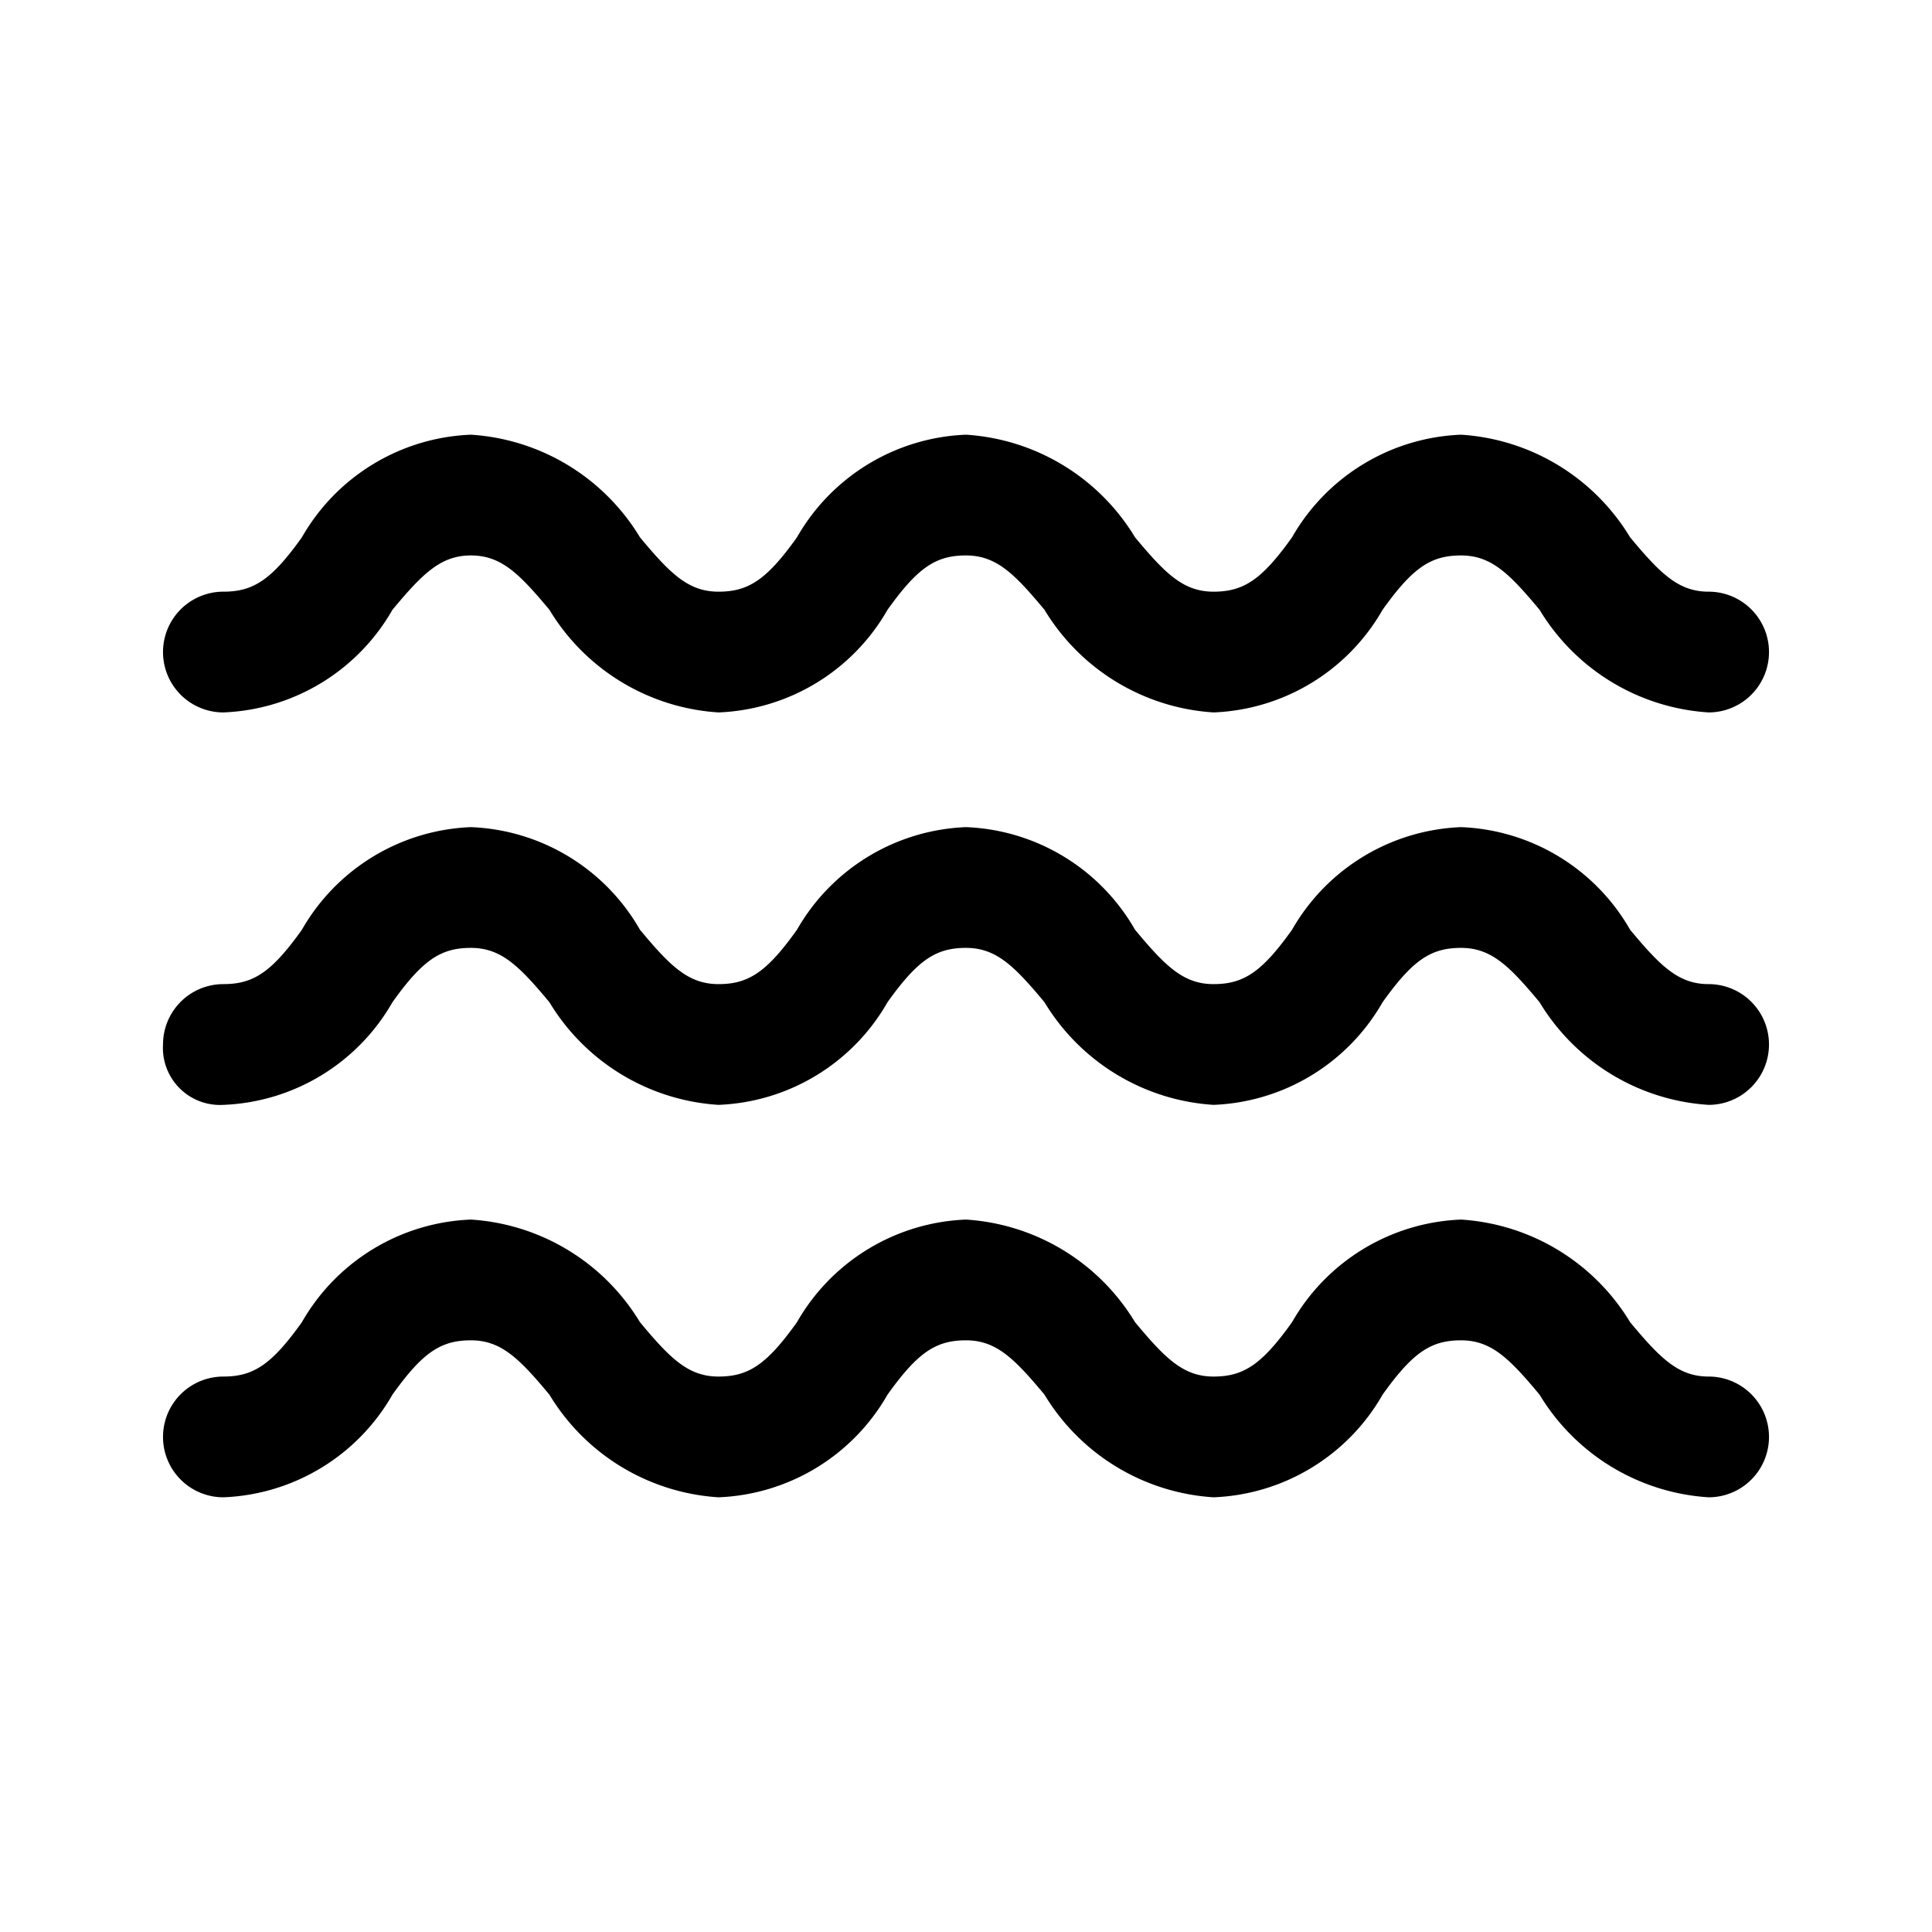
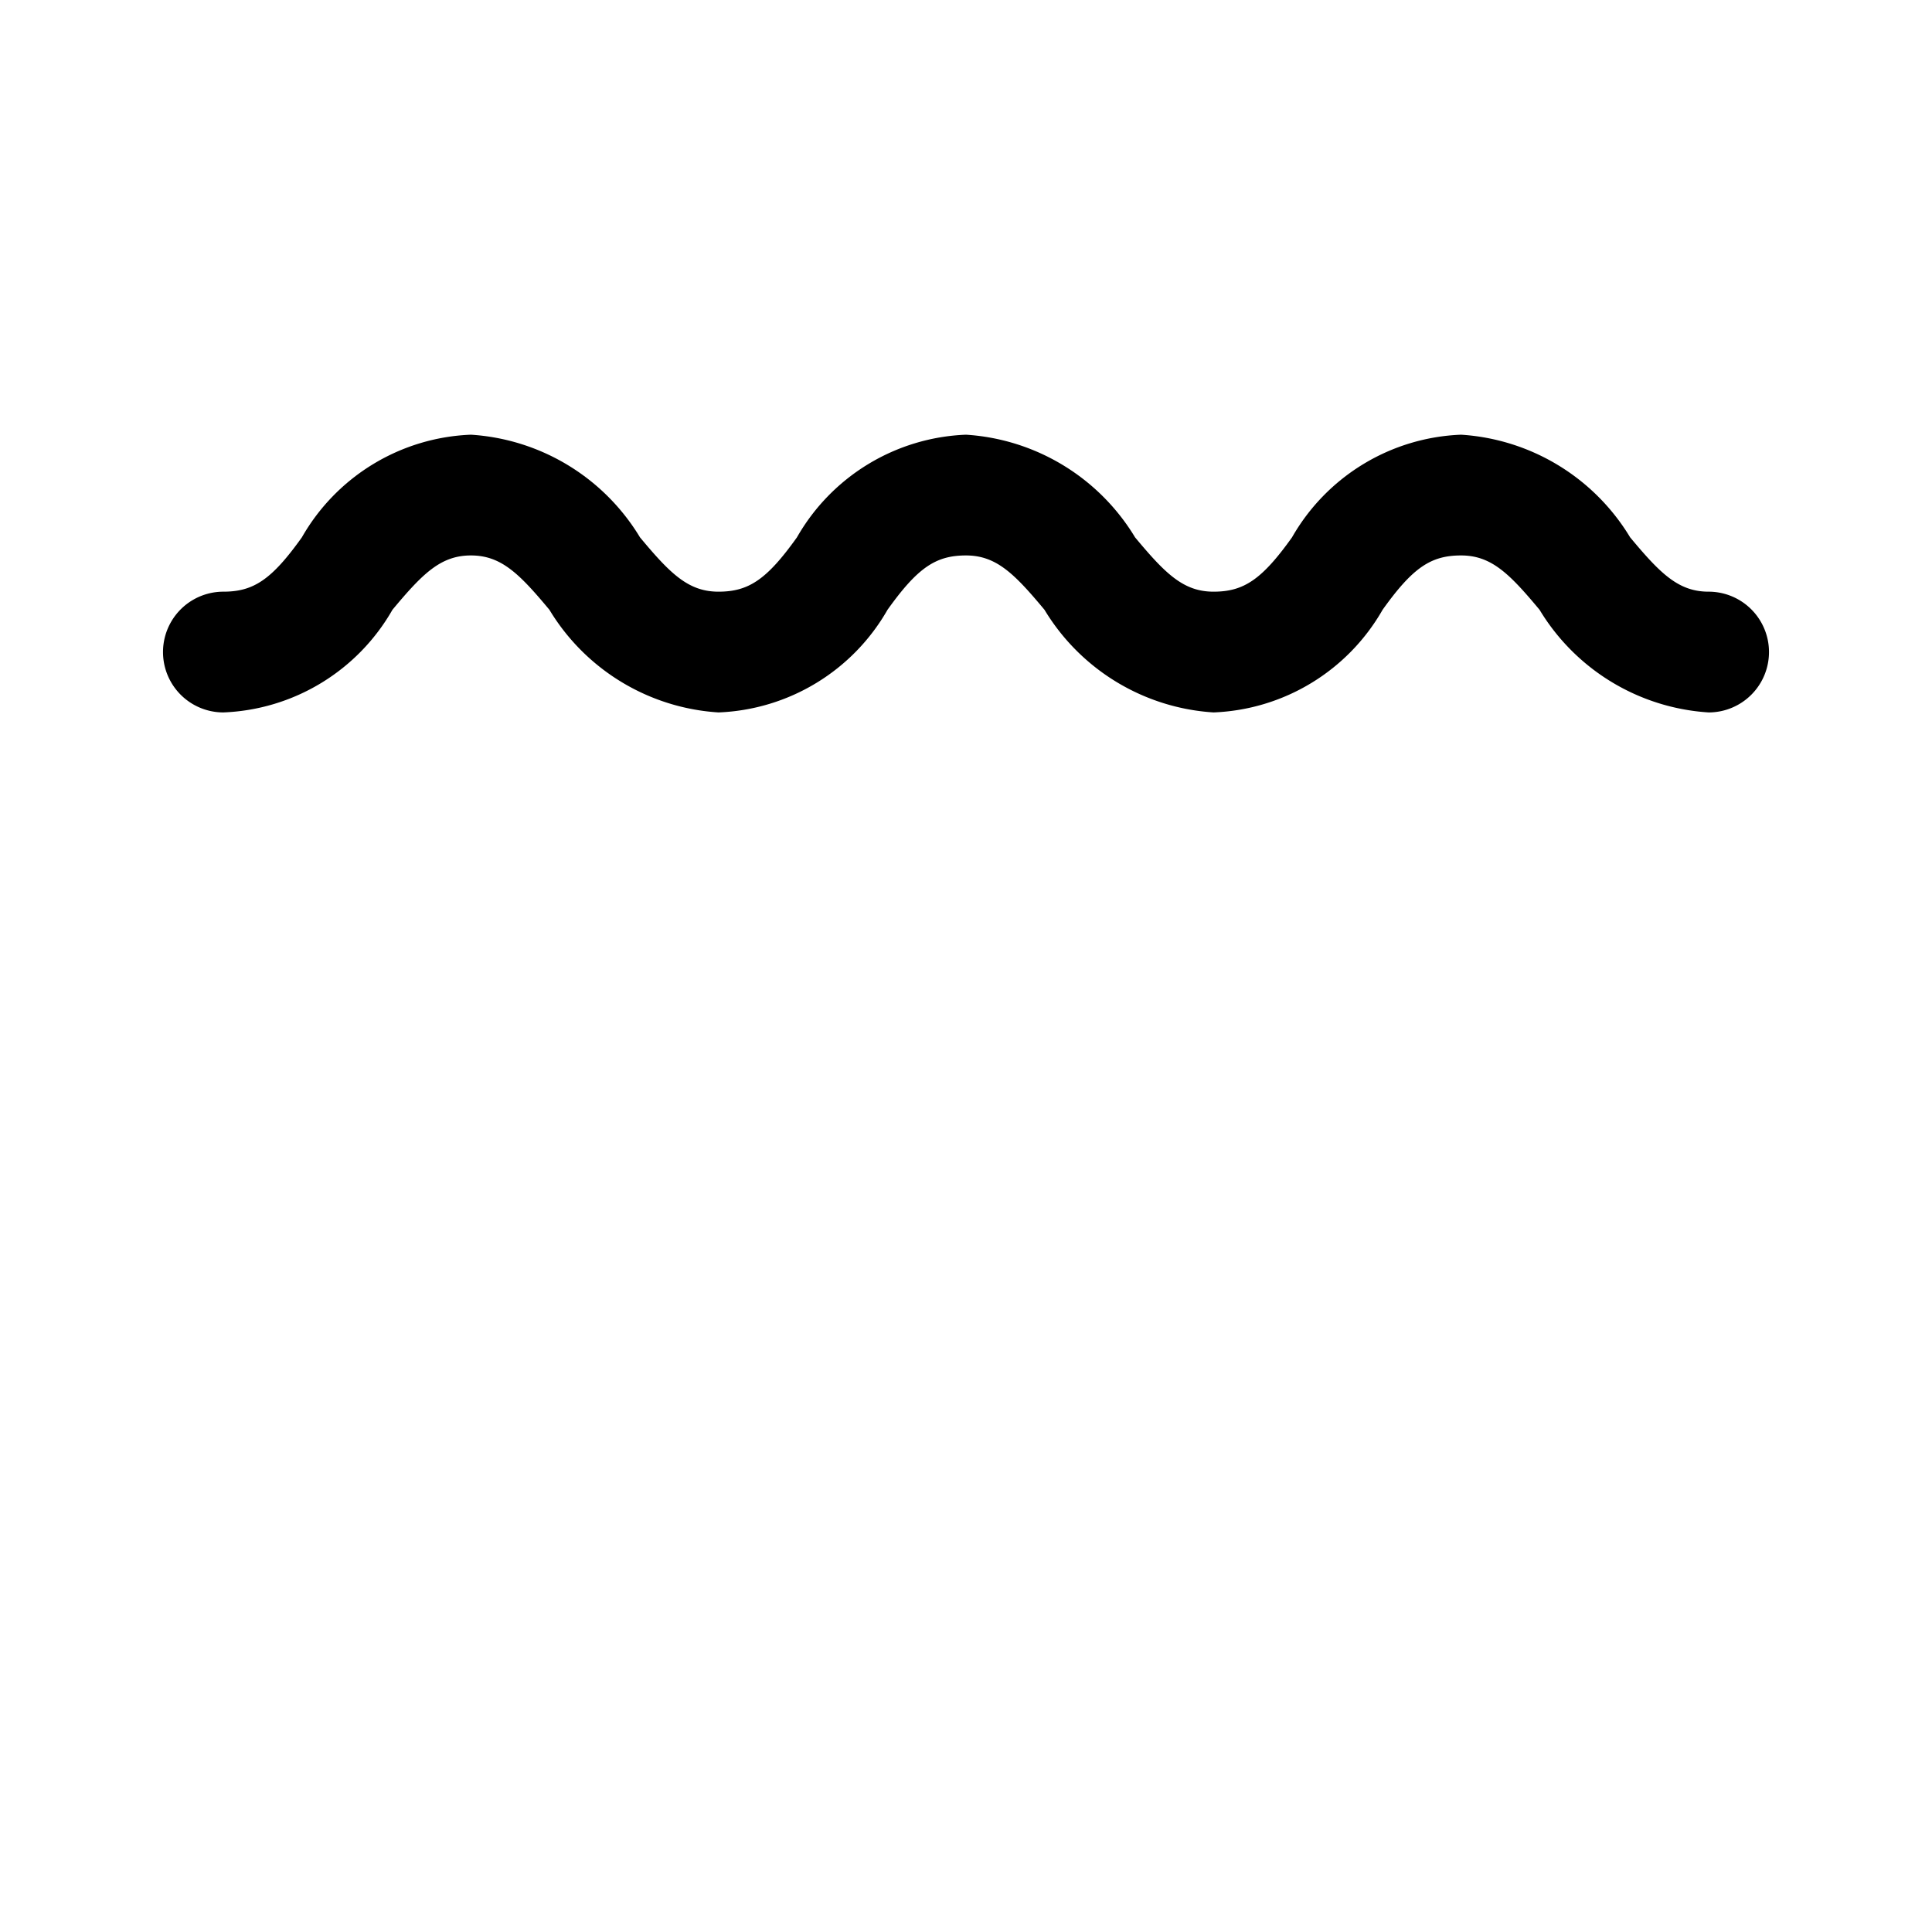
<svg xmlns="http://www.w3.org/2000/svg" viewBox="0 0 32 32">
  <path fill="currentColor" d="M3.7,11.8a3.375,3.375,0,0,0,2.8-1.7c.5-.6.8-.9,1.3-.9s.8.3,1.3.9a3.531,3.531,0,0,0,2.8,1.7,3.375,3.375,0,0,0,2.8-1.7c.5-.7.8-.9,1.3-.9s.8.3,1.3.9a3.531,3.531,0,0,0,2.8,1.7,3.375,3.375,0,0,0,2.8-1.7c.5-.7.8-.9,1.3-.9s.8.3,1.3.9a3.531,3.531,0,0,0,2.8,1.7,1,1,0,0,0,0-2c-.5,0-.8-.3-1.3-.9a3.531,3.531,0,0,0-2.8-1.7,3.375,3.375,0,0,0-2.8,1.7c-.5.7-.8.9-1.3.9s-.8-.3-1.3-.9A3.531,3.531,0,0,0,16,7.2a3.375,3.375,0,0,0-2.8,1.7c-.5.7-.8.9-1.3.9s-.8-.3-1.3-.9A3.531,3.531,0,0,0,7.8,7.2,3.375,3.375,0,0,0,5,8.9c-.5.7-.8.9-1.3.9a1,1,0,1,0,0,2Z" />
-   <path fill="currentColor" d="M28.3,16.3c-.5,0-.8-.3-1.3-.9a3.375,3.375,0,0,0-2.8-1.7,3.375,3.375,0,0,0-2.8,1.7c-.5.7-.8.9-1.3.9s-.8-.3-1.3-.9A3.375,3.375,0,0,0,16,13.7a3.375,3.375,0,0,0-2.8,1.7c-.5.7-.8.9-1.3.9s-.8-.3-1.3-.9a3.375,3.375,0,0,0-2.8-1.7A3.375,3.375,0,0,0,5,15.4c-.5.7-.8.9-1.3.9a1,1,0,0,0-1,1,.945.945,0,0,0,1,1,3.375,3.375,0,0,0,2.8-1.7c.5-.7.8-.9,1.3-.9s.8.3,1.3.9a3.531,3.531,0,0,0,2.8,1.7,3.375,3.375,0,0,0,2.8-1.7c.5-.7.8-.9,1.3-.9s.8.3,1.3.9a3.531,3.531,0,0,0,2.8,1.7,3.375,3.375,0,0,0,2.8-1.7c.5-.7.8-.9,1.3-.9s.8.3,1.3.9a3.531,3.531,0,0,0,2.8,1.7,1,1,0,0,0,0-2Z" />
-   <path fill="currentColor" d="M28.3,22.8c-.5,0-.8-.3-1.3-.9a3.531,3.531,0,0,0-2.8-1.7,3.375,3.375,0,0,0-2.8,1.7c-.5.7-.8.9-1.3.9s-.8-.3-1.3-.9A3.531,3.531,0,0,0,16,20.2a3.375,3.375,0,0,0-2.8,1.7c-.5.7-.8.9-1.3.9s-.8-.3-1.3-.9a3.531,3.531,0,0,0-2.8-1.7A3.375,3.375,0,0,0,5,21.9c-.5.7-.8.9-1.3.9a1,1,0,1,0,0,2,3.375,3.375,0,0,0,2.8-1.7c.5-.7.8-.9,1.3-.9s.8.3,1.3.9a3.531,3.531,0,0,0,2.8,1.7,3.375,3.375,0,0,0,2.8-1.7c.5-.7.8-.9,1.3-.9s.8.3,1.3.9a3.531,3.531,0,0,0,2.8,1.7,3.375,3.375,0,0,0,2.8-1.7c.5-.7.8-.9,1.3-.9s.8.3,1.3.9a3.531,3.531,0,0,0,2.8,1.7,1,1,0,0,0,0-2Z" />
</svg>